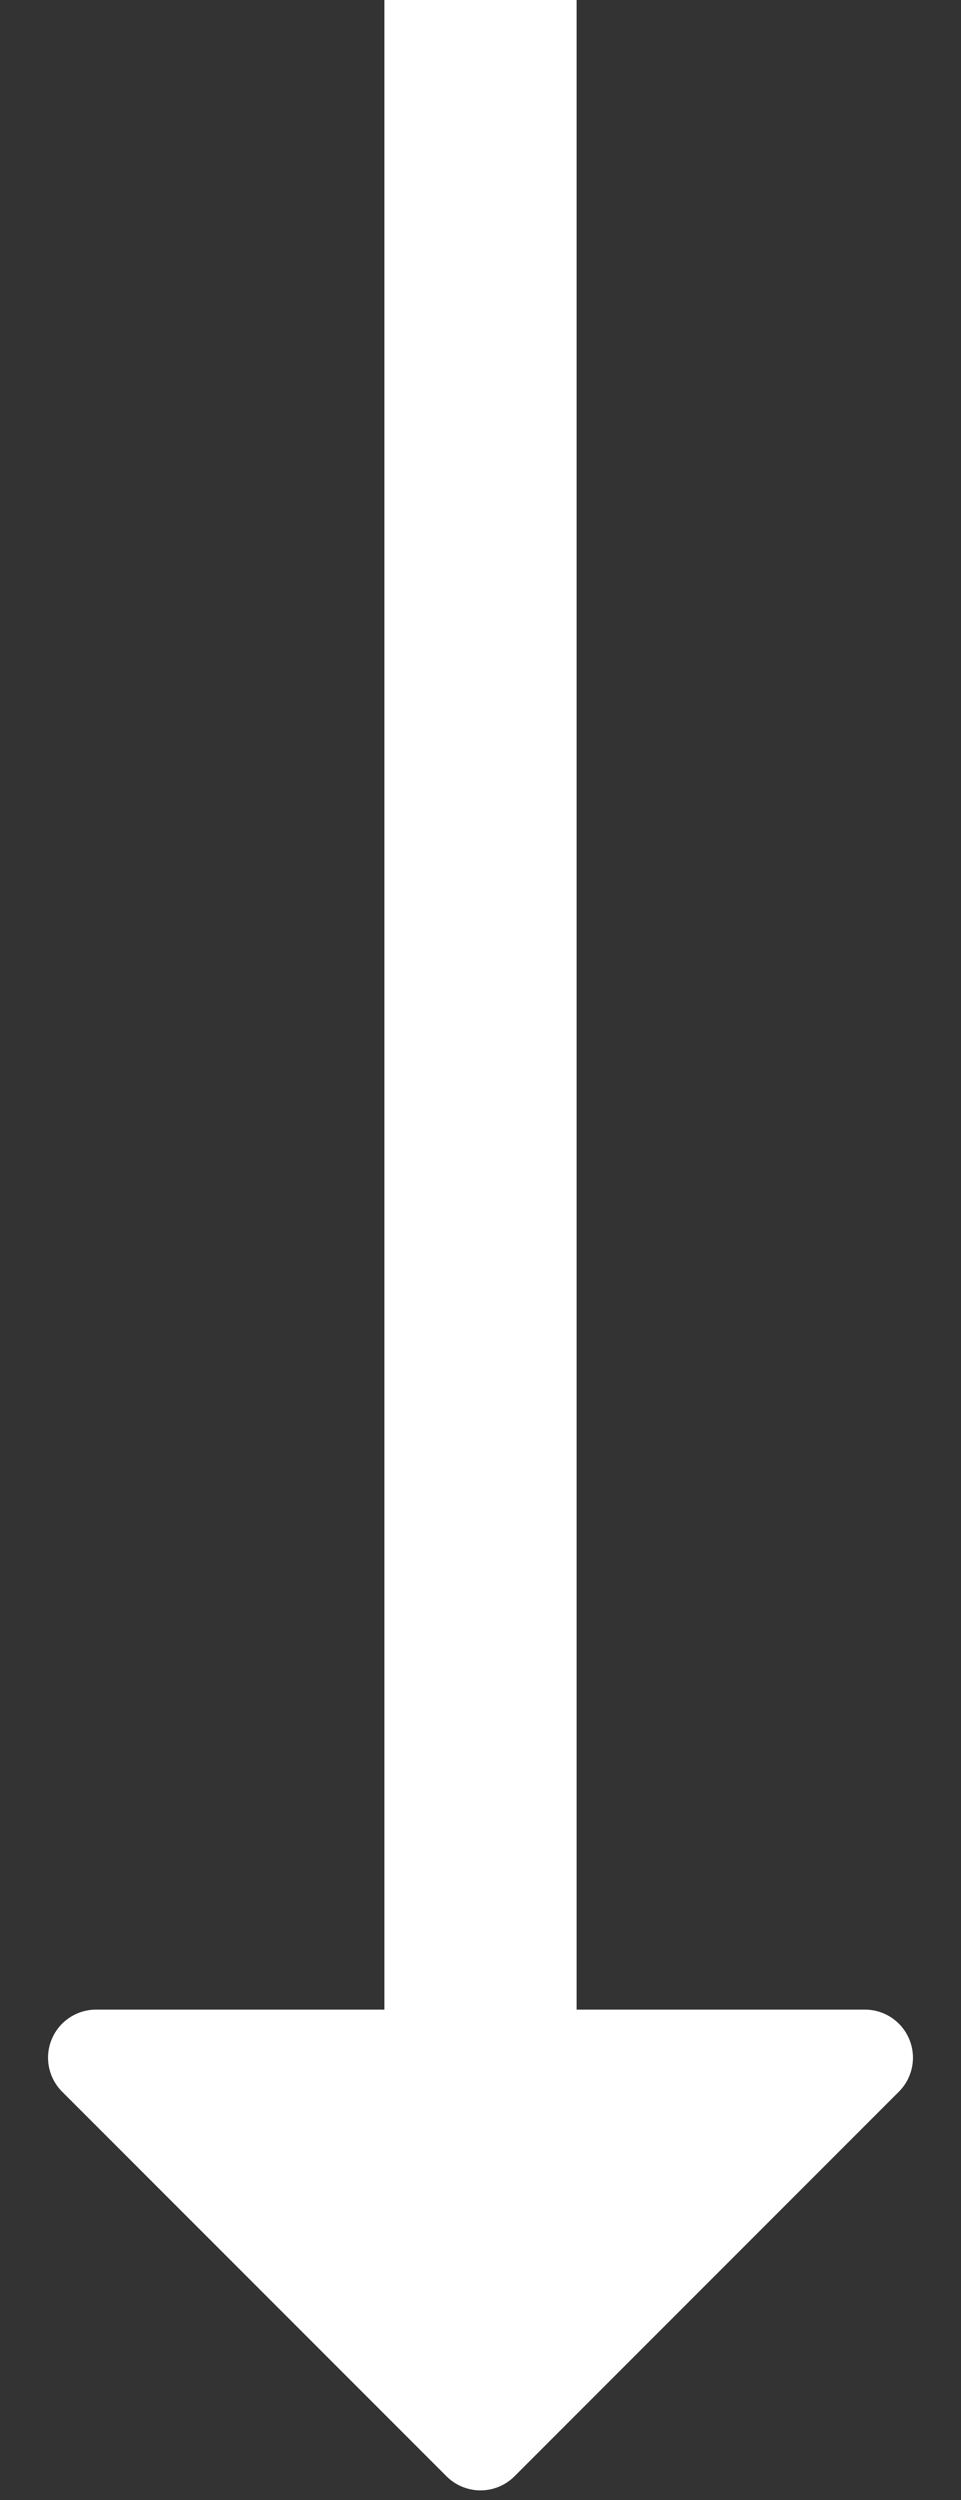
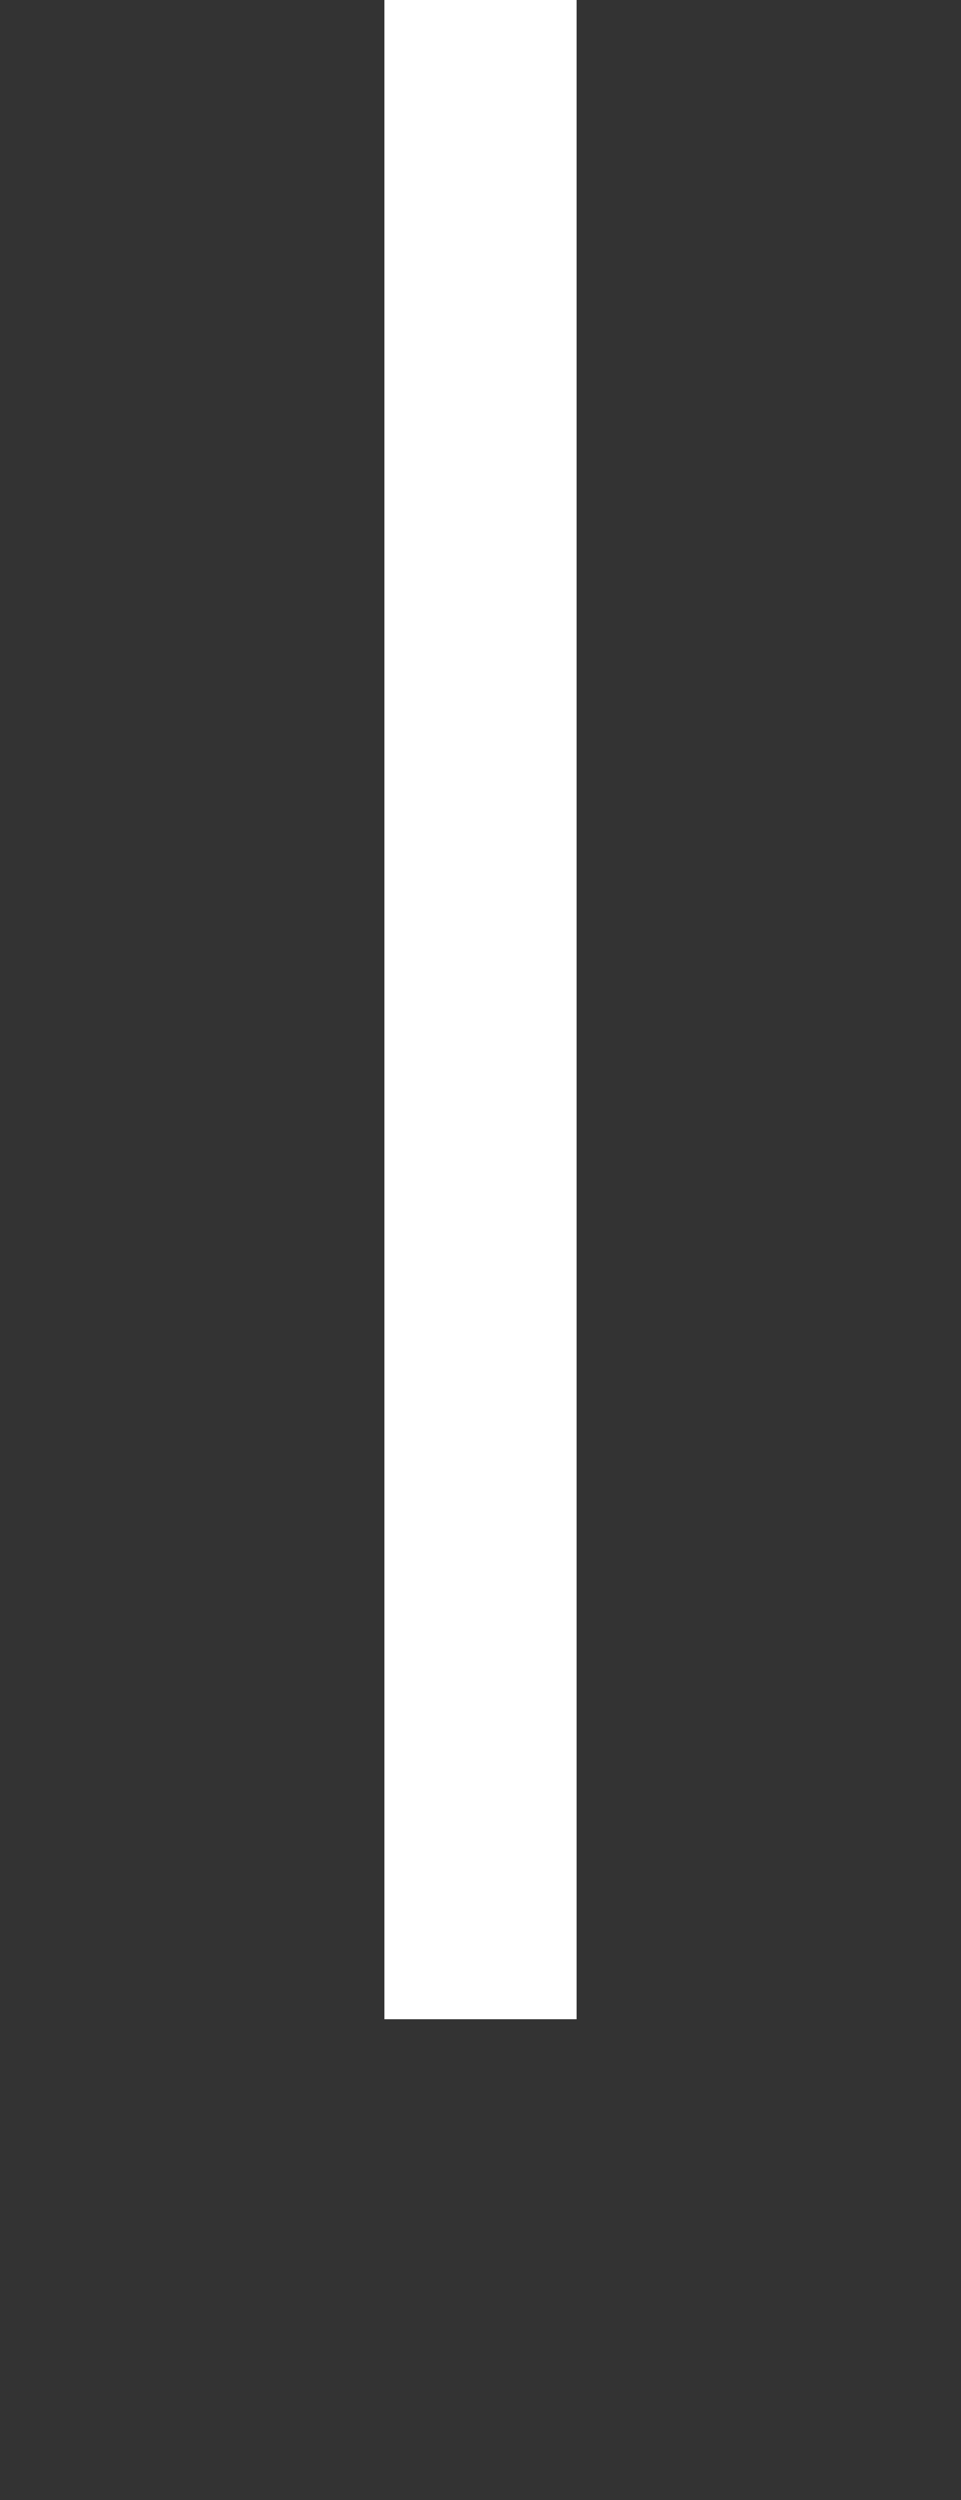
<svg xmlns="http://www.w3.org/2000/svg" width="10" height="26" viewBox="0 0 10 26">
  <rect x="0" y="0" width="10" height="26" fill="#333333" stroke="none" />
  <g fill="#FFF" fill-rule="evenodd" stroke="#FFF">
    <path stroke-width="2" d="M5 0v21" />
-     <path stroke-linejoin="round" d="M5 25.4l-4-4h8z" />
  </g>
</svg>